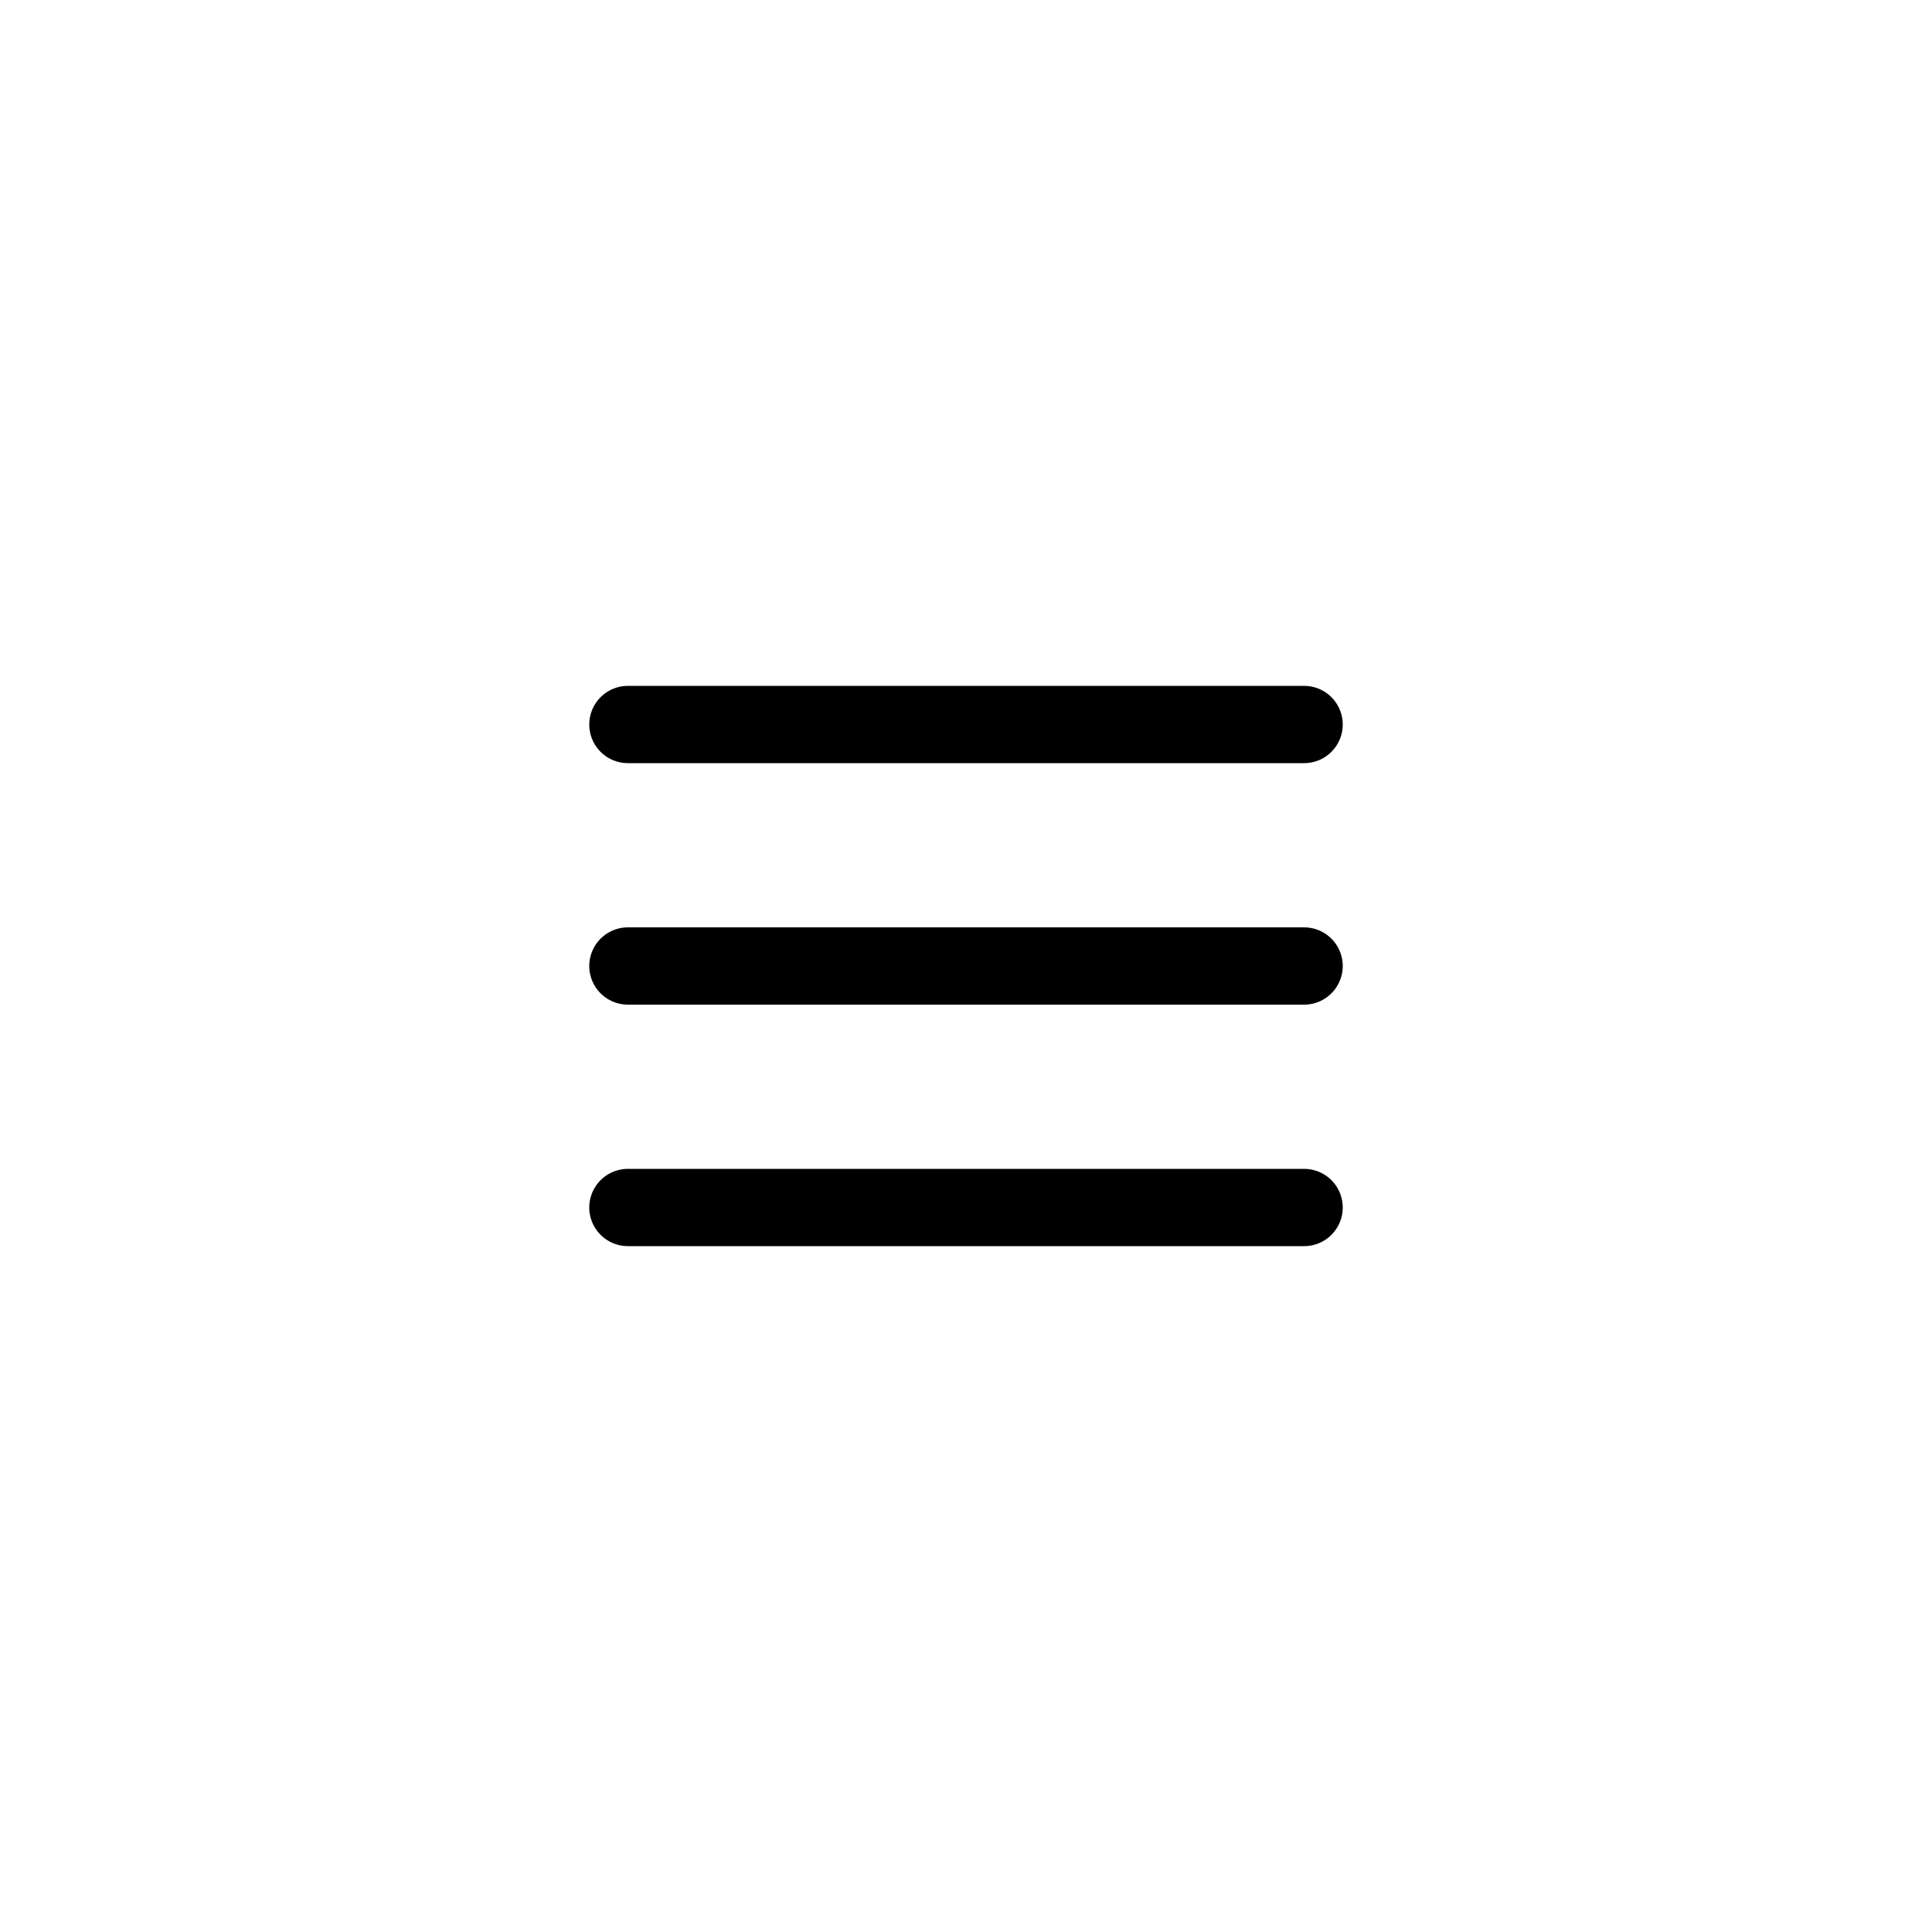
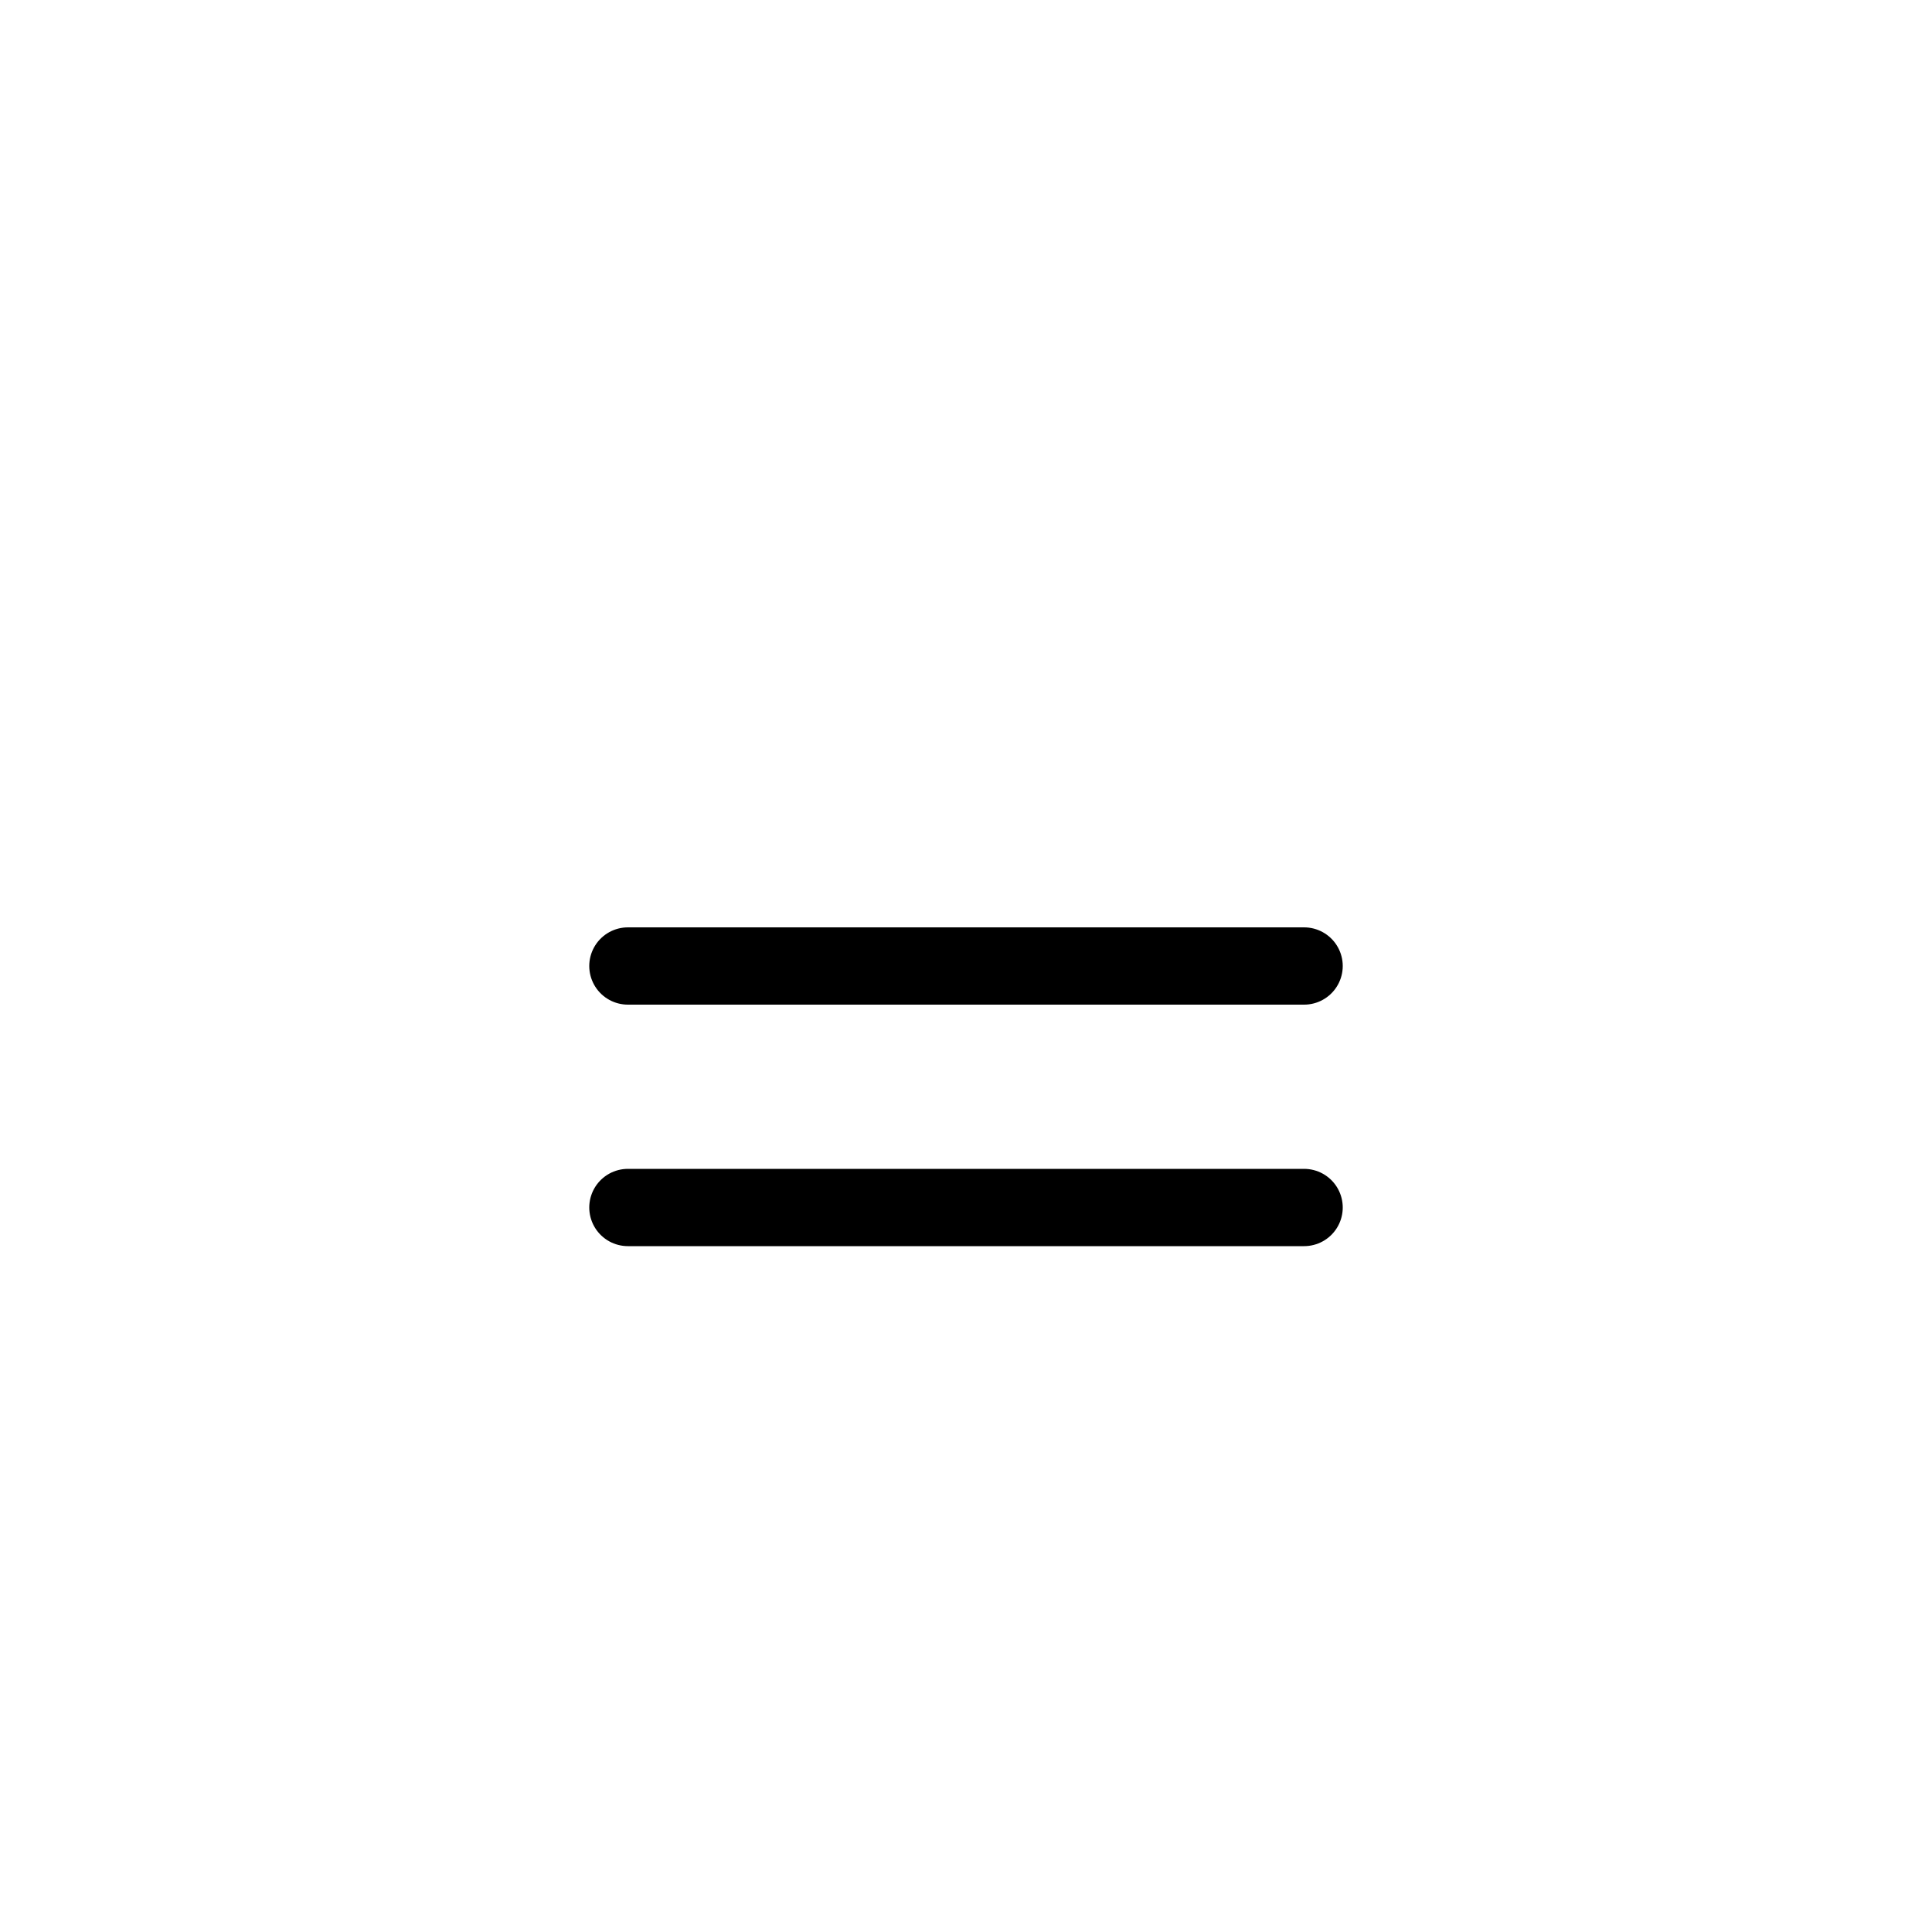
<svg xmlns="http://www.w3.org/2000/svg" width="40" height="40" viewBox="0 0 40 40">
  <defs>
    <style>.a{fill:#fff;}.b{fill:none;stroke:#000;stroke-linecap:round;stroke-width:1.6px;}</style>
  </defs>
  <rect class="a" width="40" height="40" />
  <g transform="translate(-9.5 -245.5)">
-     <line class="b" x2="14" transform="translate(22.5 260.5)" />
    <line class="b" x2="14" transform="translate(22.5 265.5)" />
    <line class="b" x2="14" transform="translate(22.5 270.5)" />
  </g>
</svg>